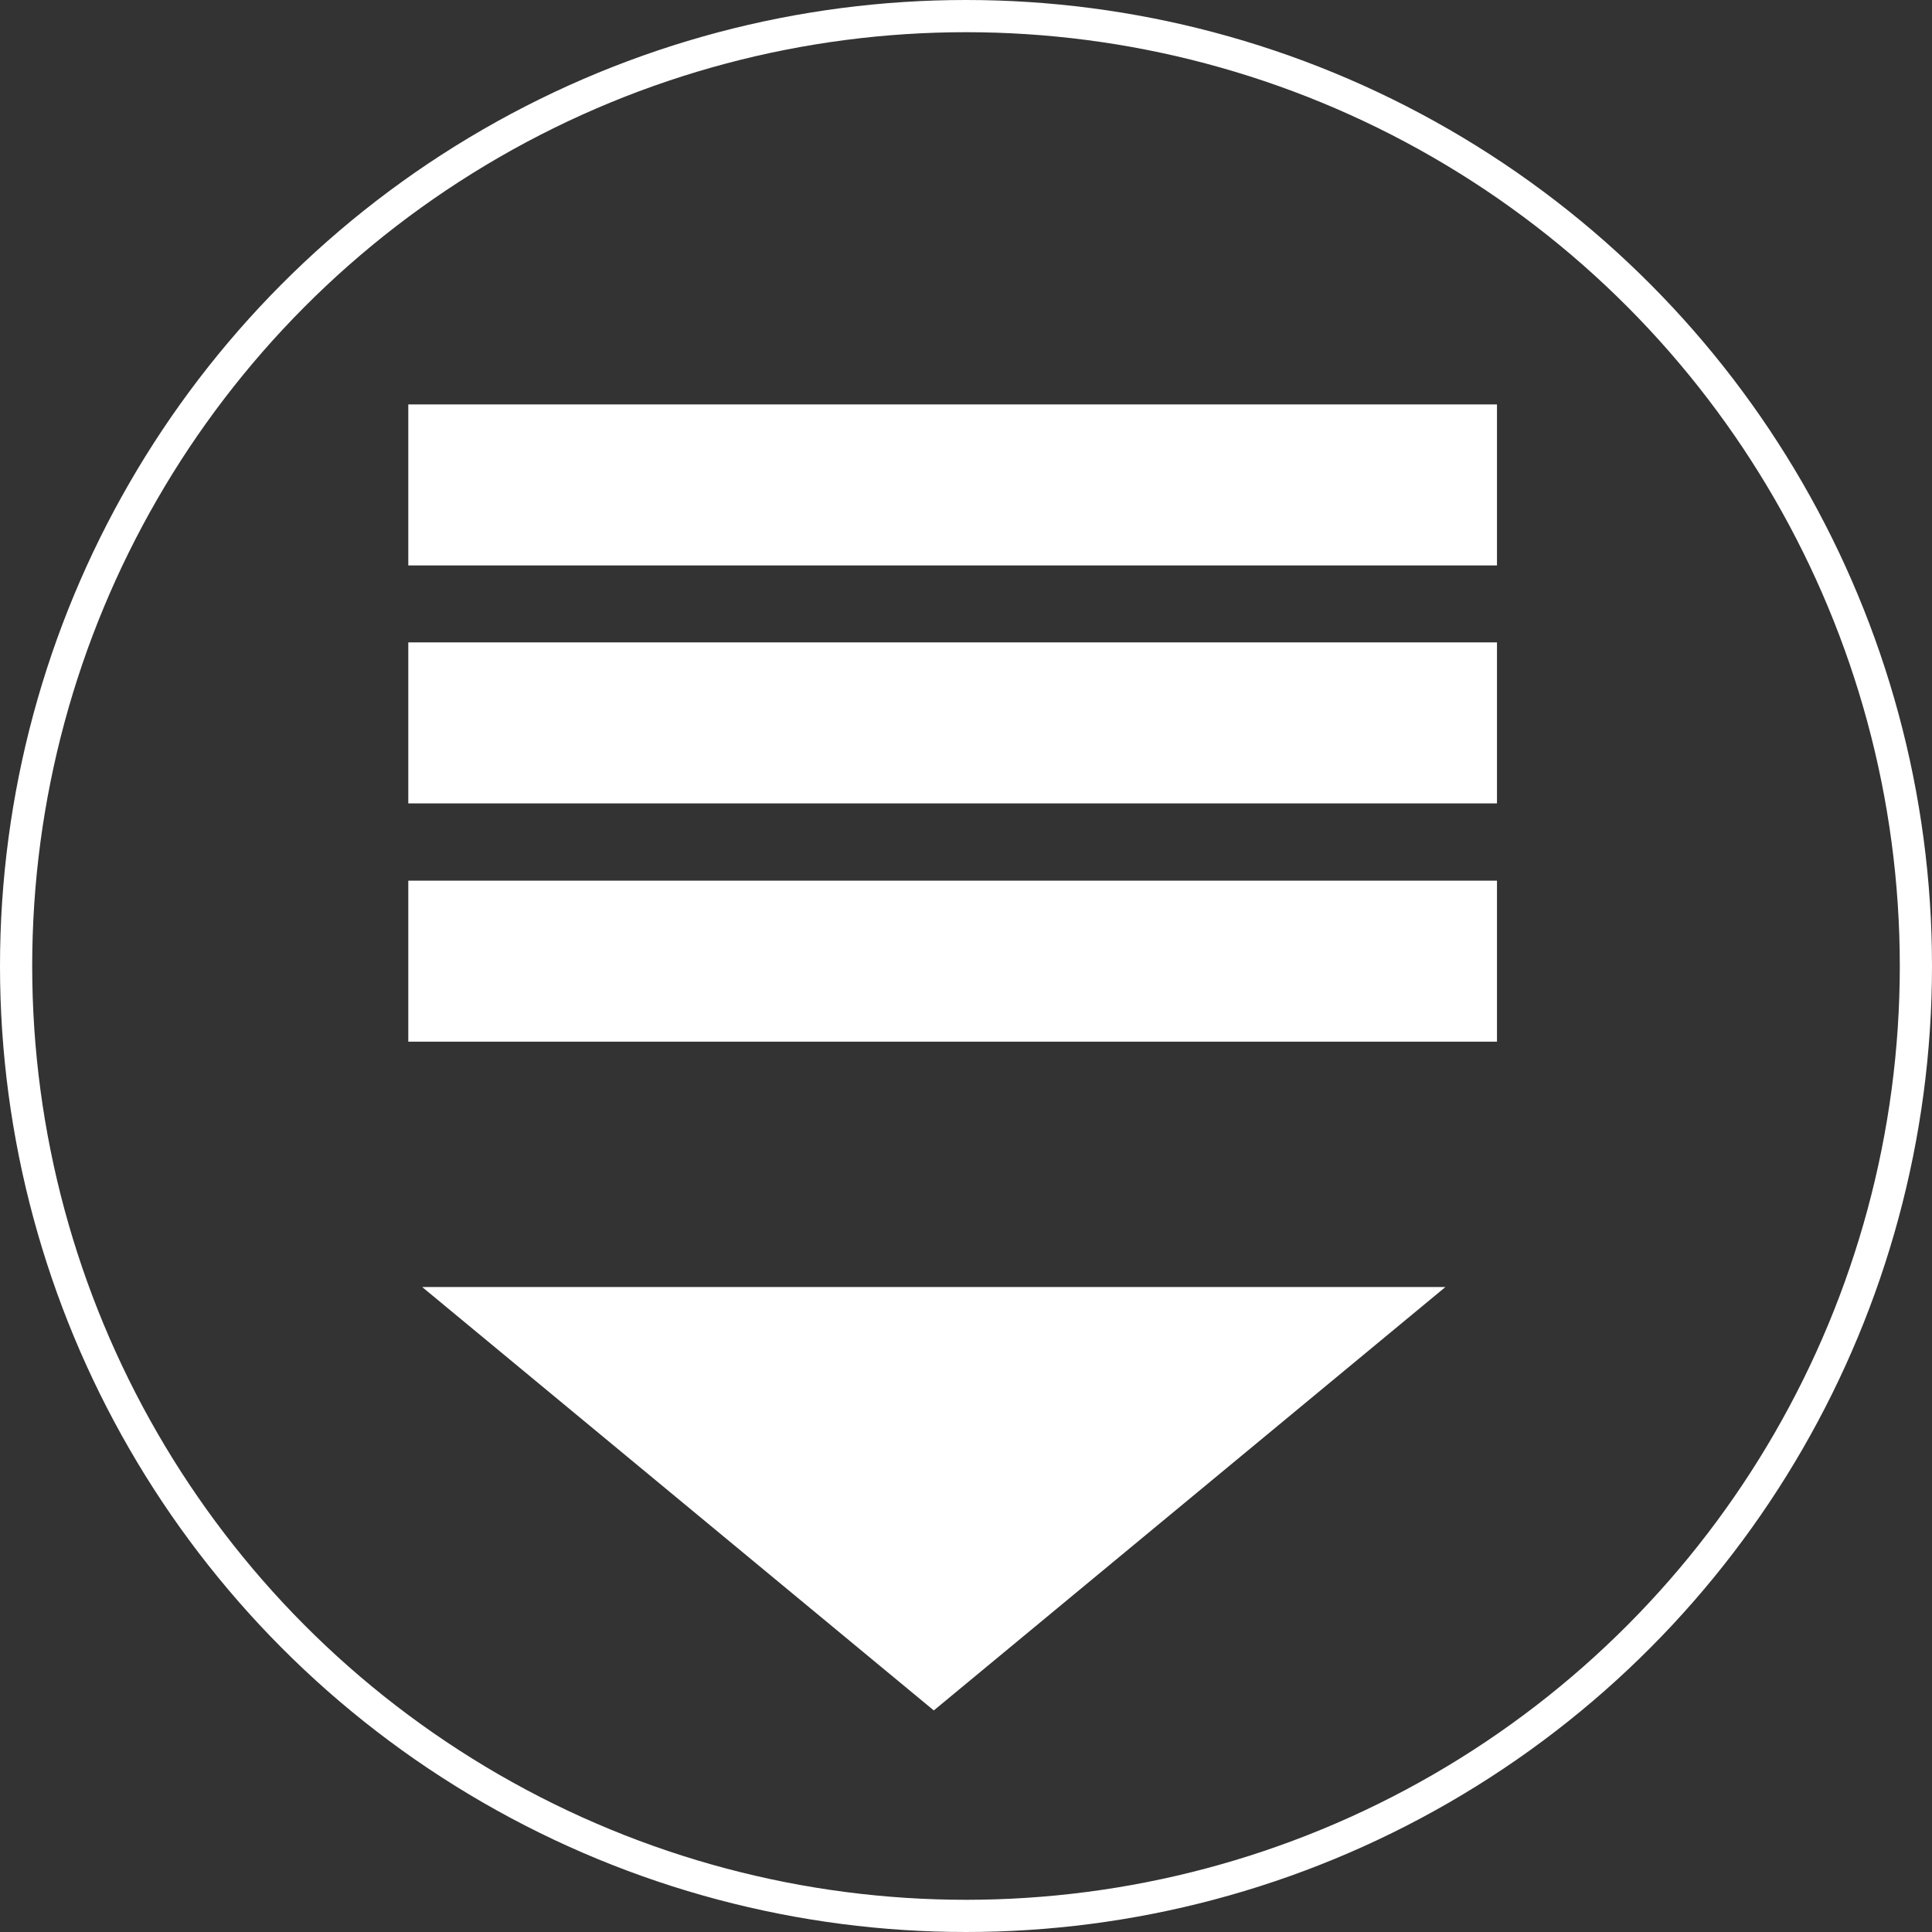
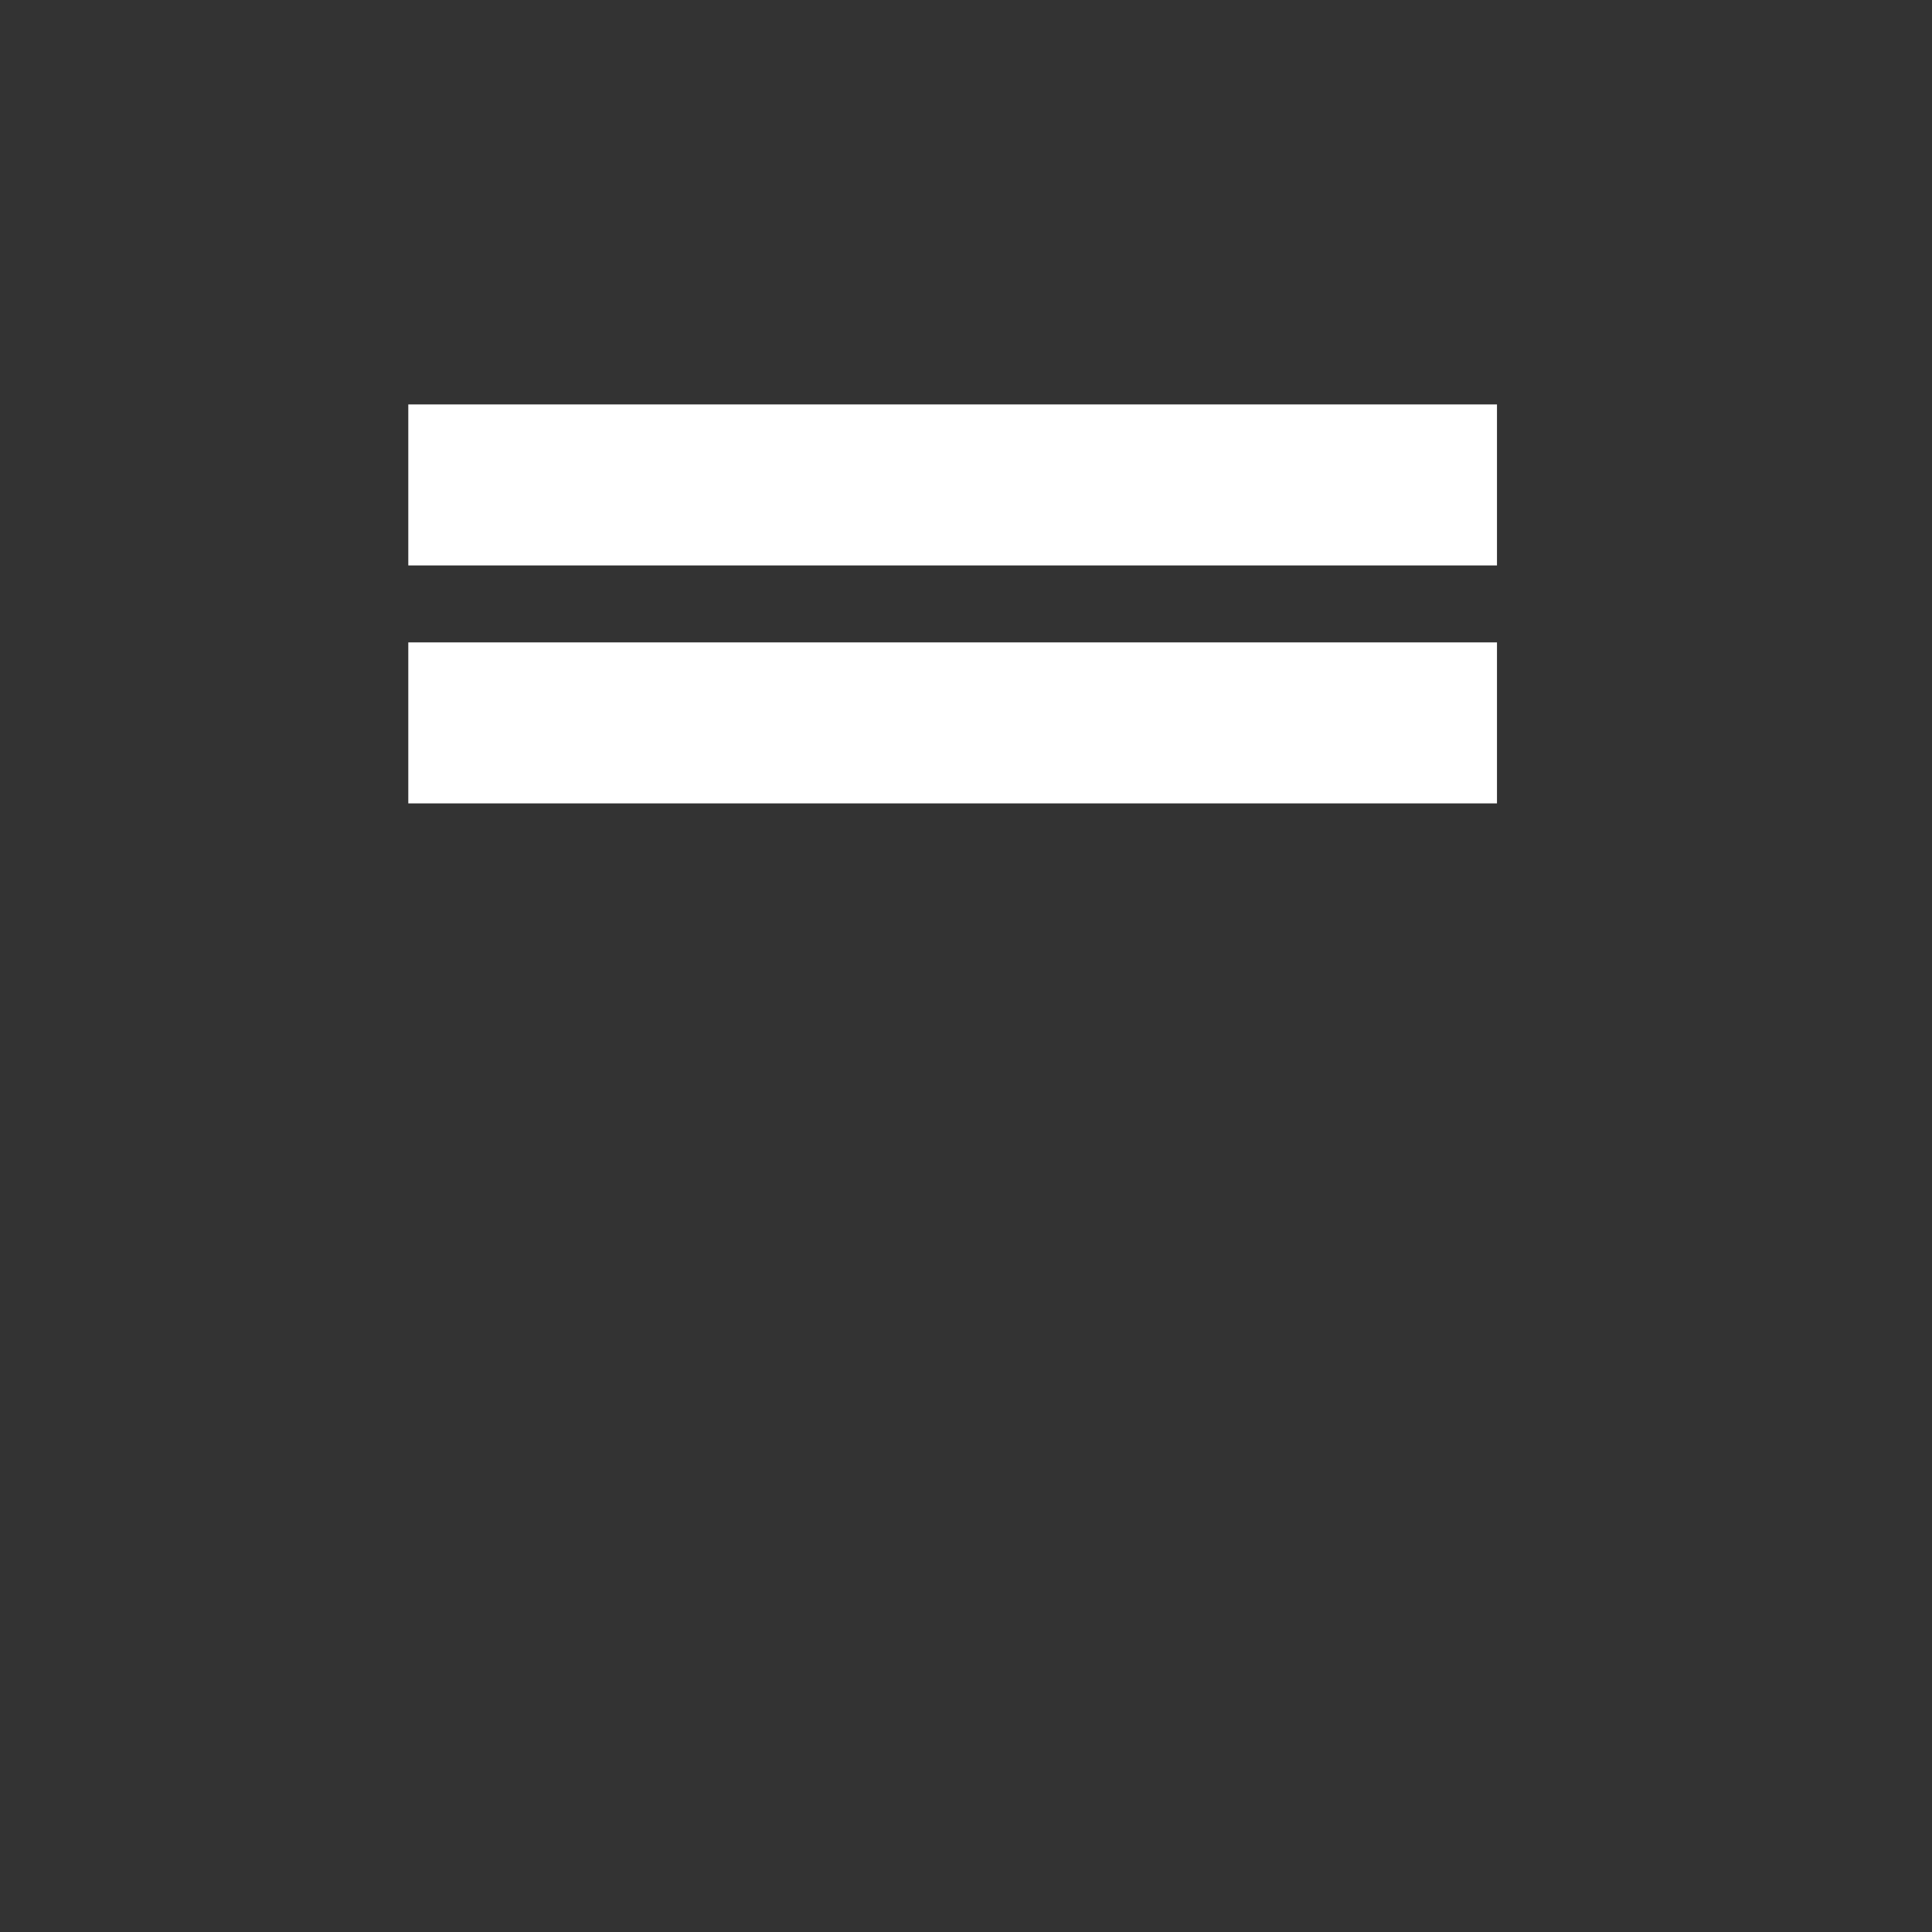
<svg xmlns="http://www.w3.org/2000/svg" id="Ebene_1" data-name="Ebene 1" viewBox="0 0 60 60">
  <rect x="0" y="0" width="60" height="60" fill="#333333" stroke="none" />
  <g id="Ellipse_1" data-name="Ellipse 1">
-     <circle cx="30" cy="30" r="29.5" fill="none" stroke="#fff" stroke-miterlimit="10" />
-   </g>
+     </g>
  <line id="Linie_1" data-name="Linie 1" x1="12.68" y1="15.06" x2="46.49" y2="15.06" fill="none" stroke="#fff" stroke-width="5" />
  <line id="Linie_2" data-name="Linie 2" x1="12.68" y1="22.45" x2="46.49" y2="22.45" fill="none" stroke="#fff" stroke-width="5" />
-   <line id="Linie_3" data-name="Linie 3" x1="12.68" y1="29.85" x2="46.49" y2="29.85" fill="none" stroke="#fff" stroke-width="5" />
-   <path id="Polygon_1" data-name="Polygon 1" d="M29.88,53,15.38,41h29Z" transform="translate(-0.88 -0.53)" fill="#fff" stroke="#fff" stroke-miterlimit="10" />
</svg>